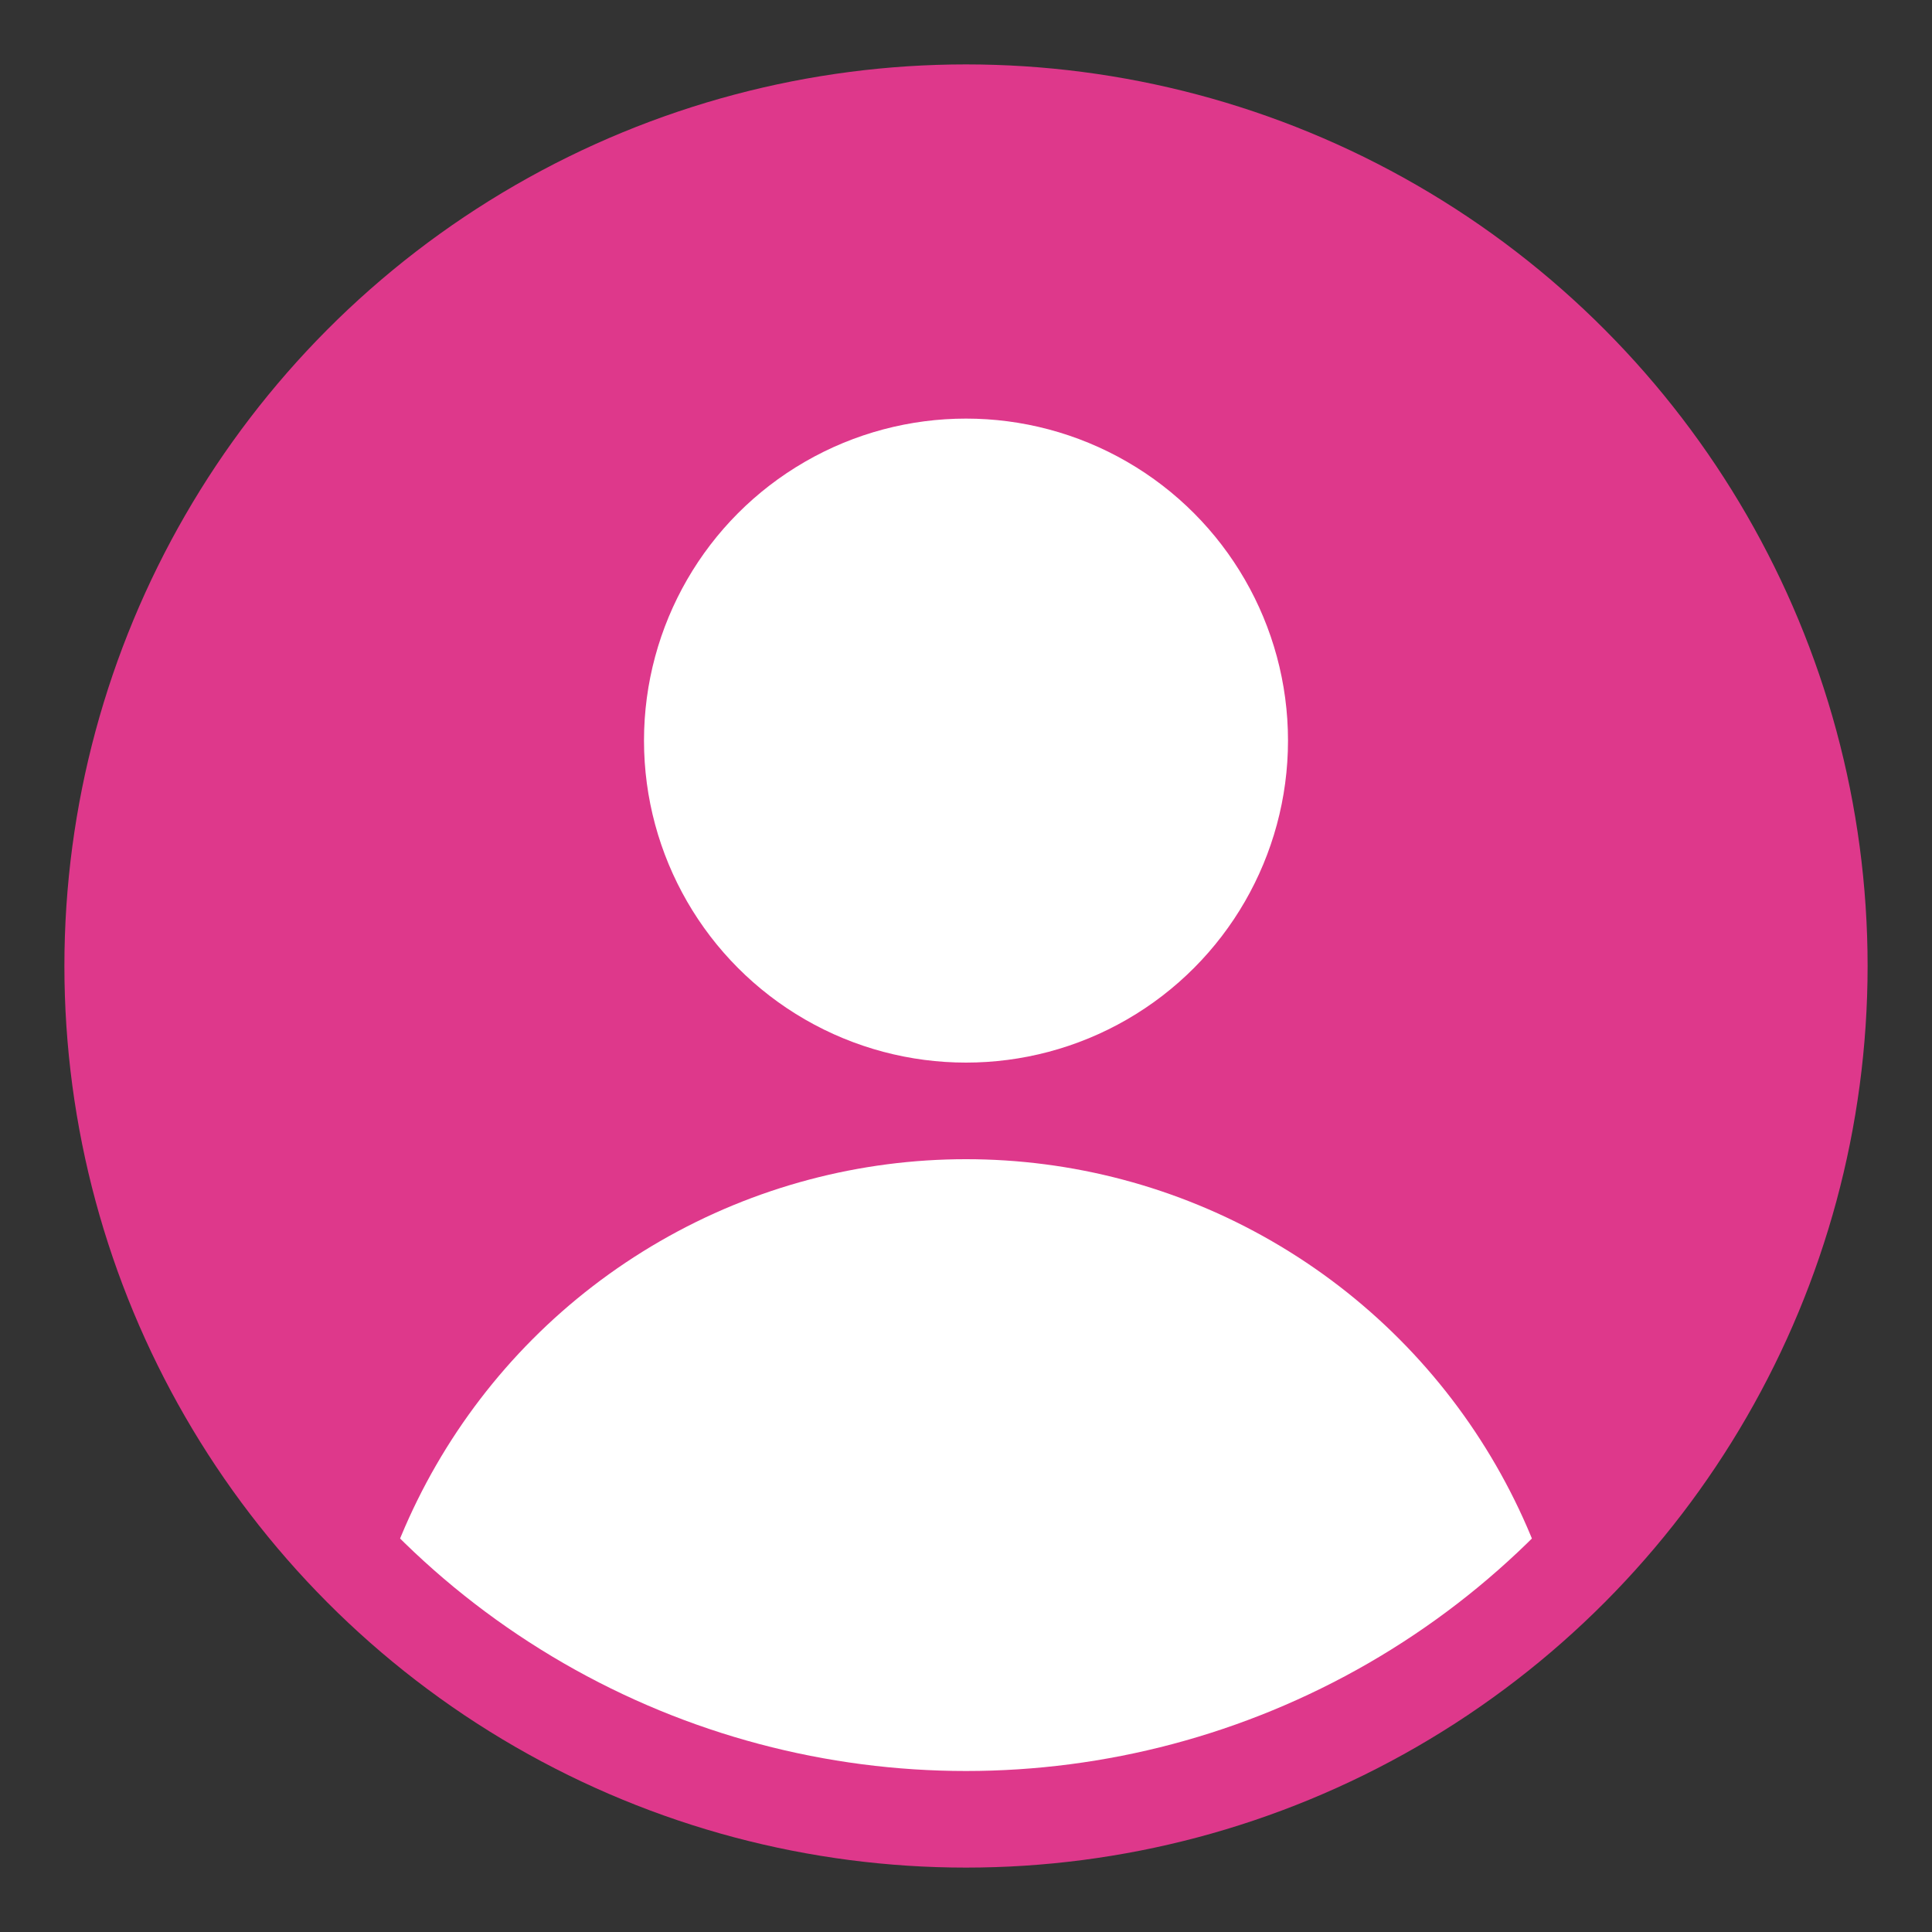
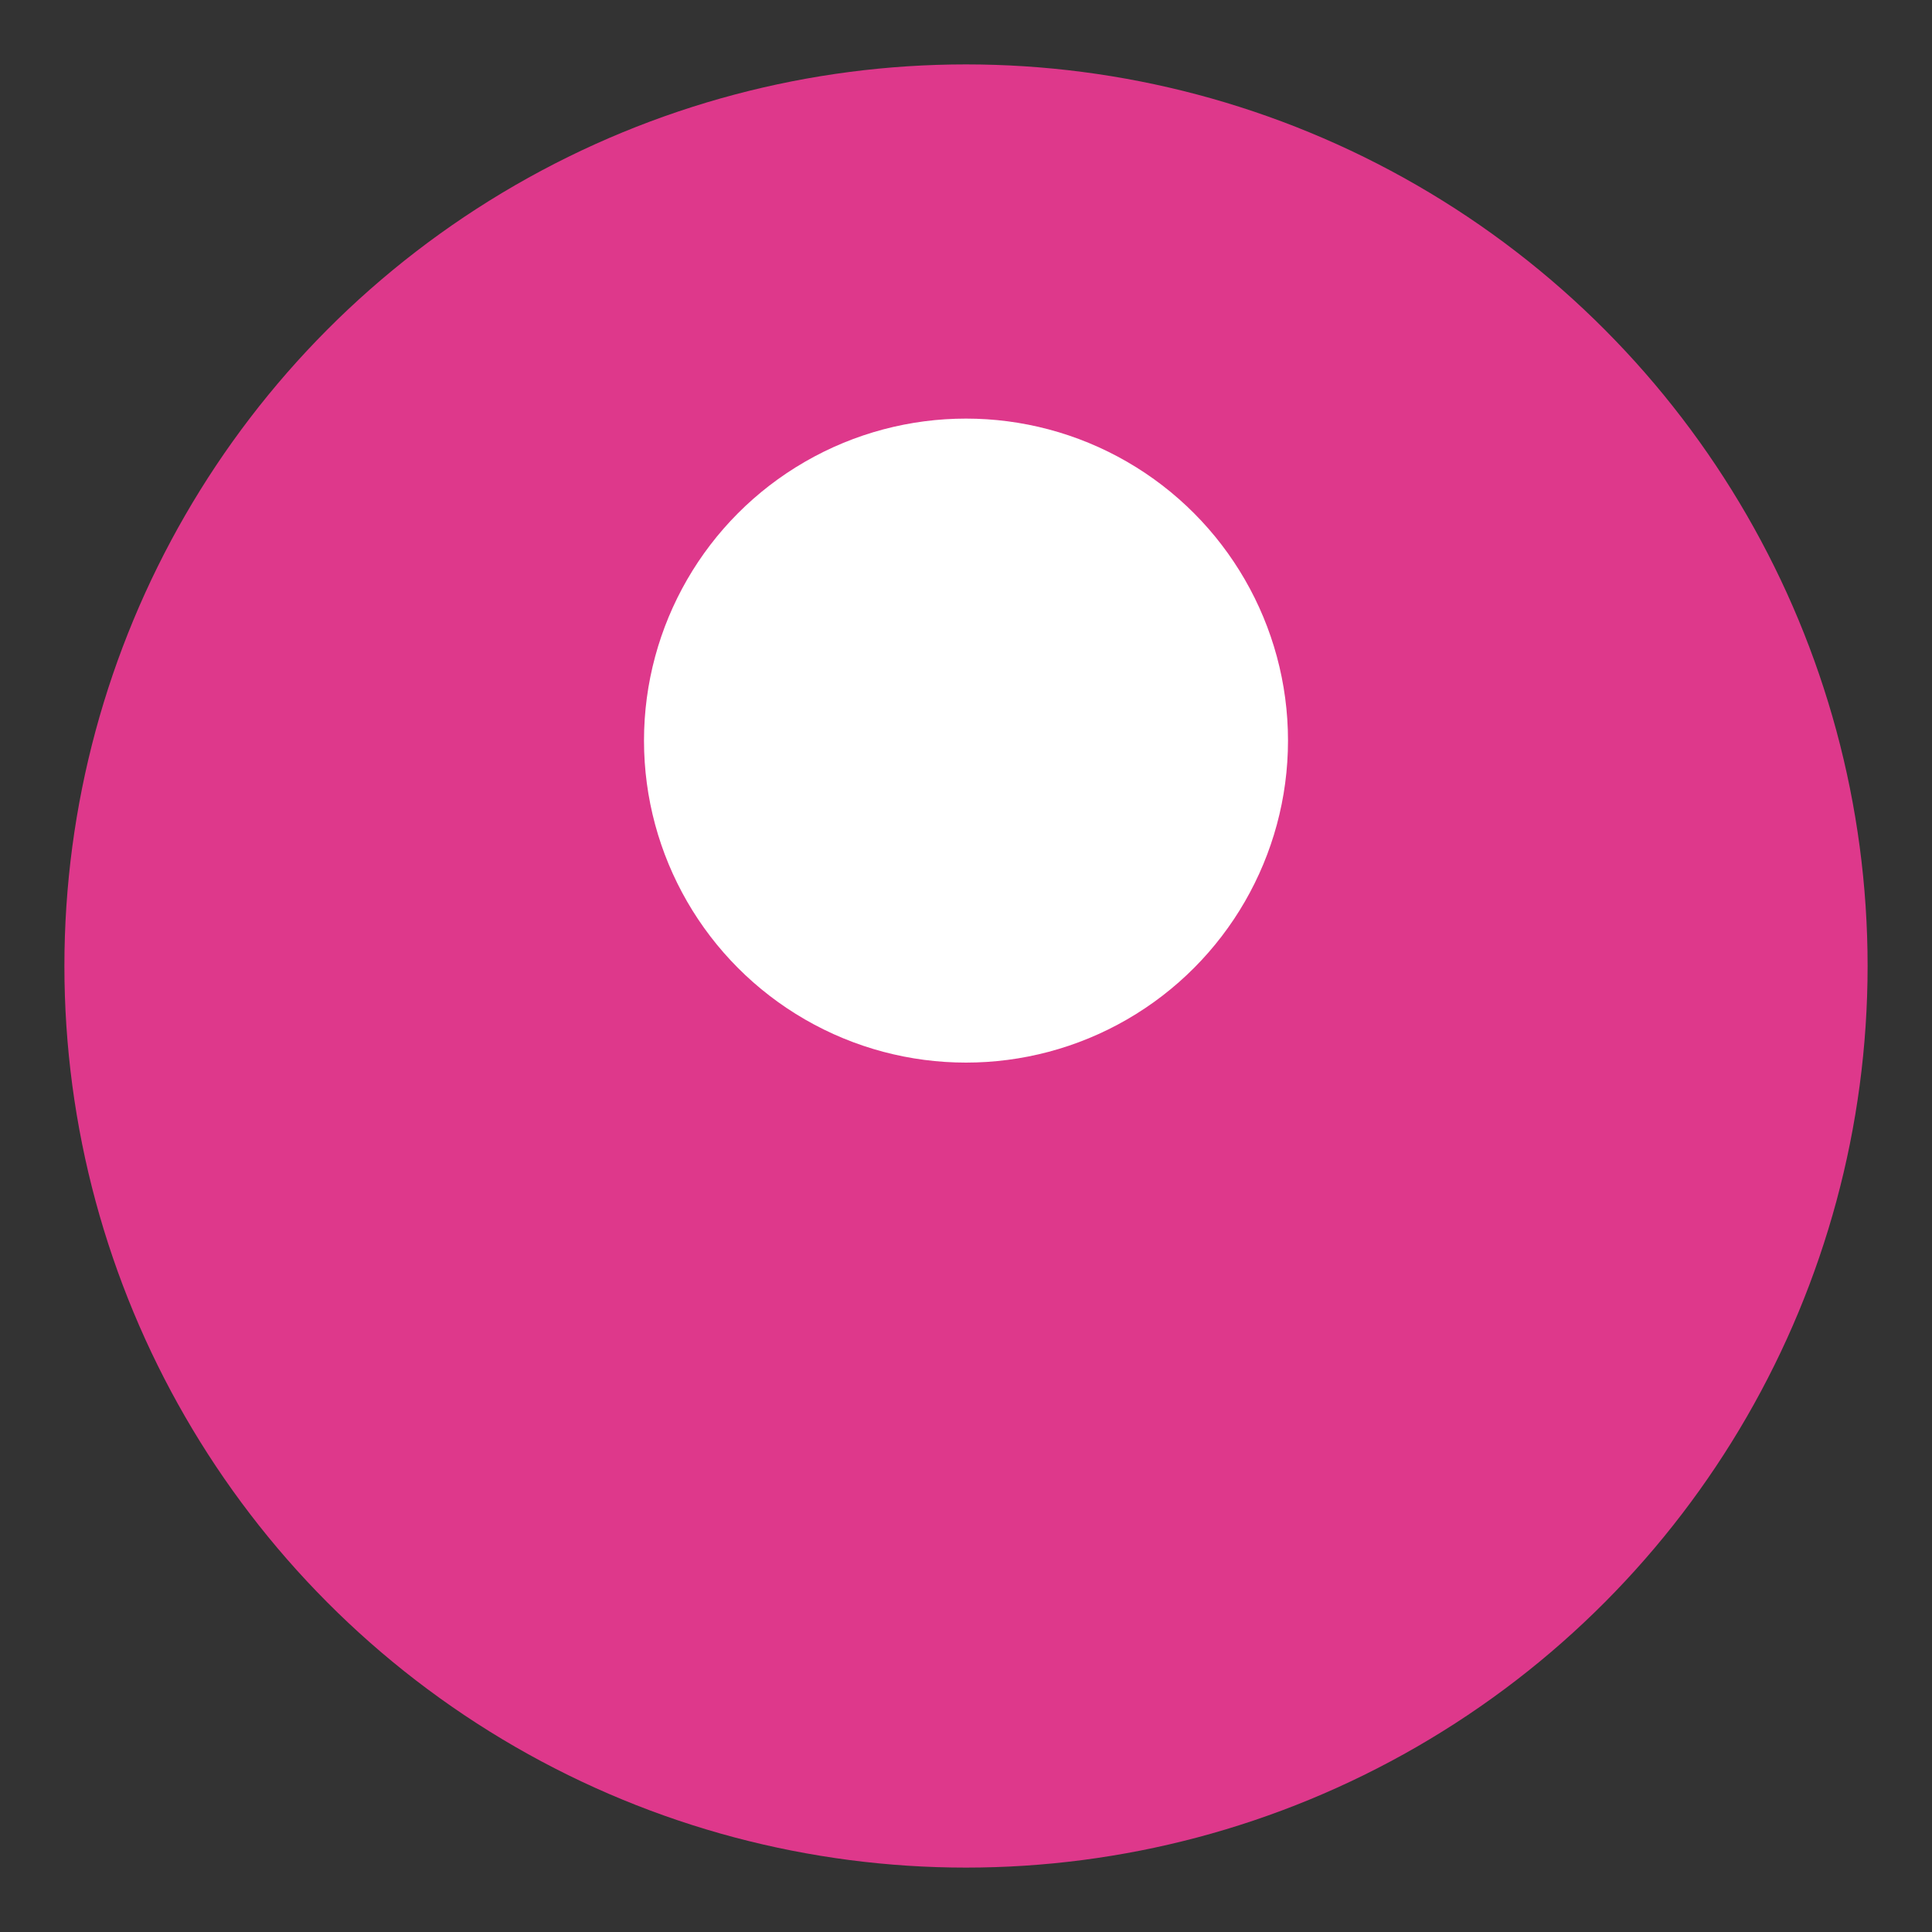
<svg xmlns="http://www.w3.org/2000/svg" version="1.1" width="600" height="600" fill="white">
  <rect width="100%" height="100%" fill="#333333" stroke="none" />
  <title>Abstract user icon</title>
  <defs>
    <clipPath id="circular-border">
-       <circle cx="300" cy="300" r="250" />
-     </clipPath>
+       </clipPath>
  </defs>
  <circle fill="#de388b" cx="300" cy="300" r="280" />
  <circle cx="300" cy="230" r="100" />
  <circle cx="300" cy="550" r="190" clip-path="url(#circular-border)" />
</svg>